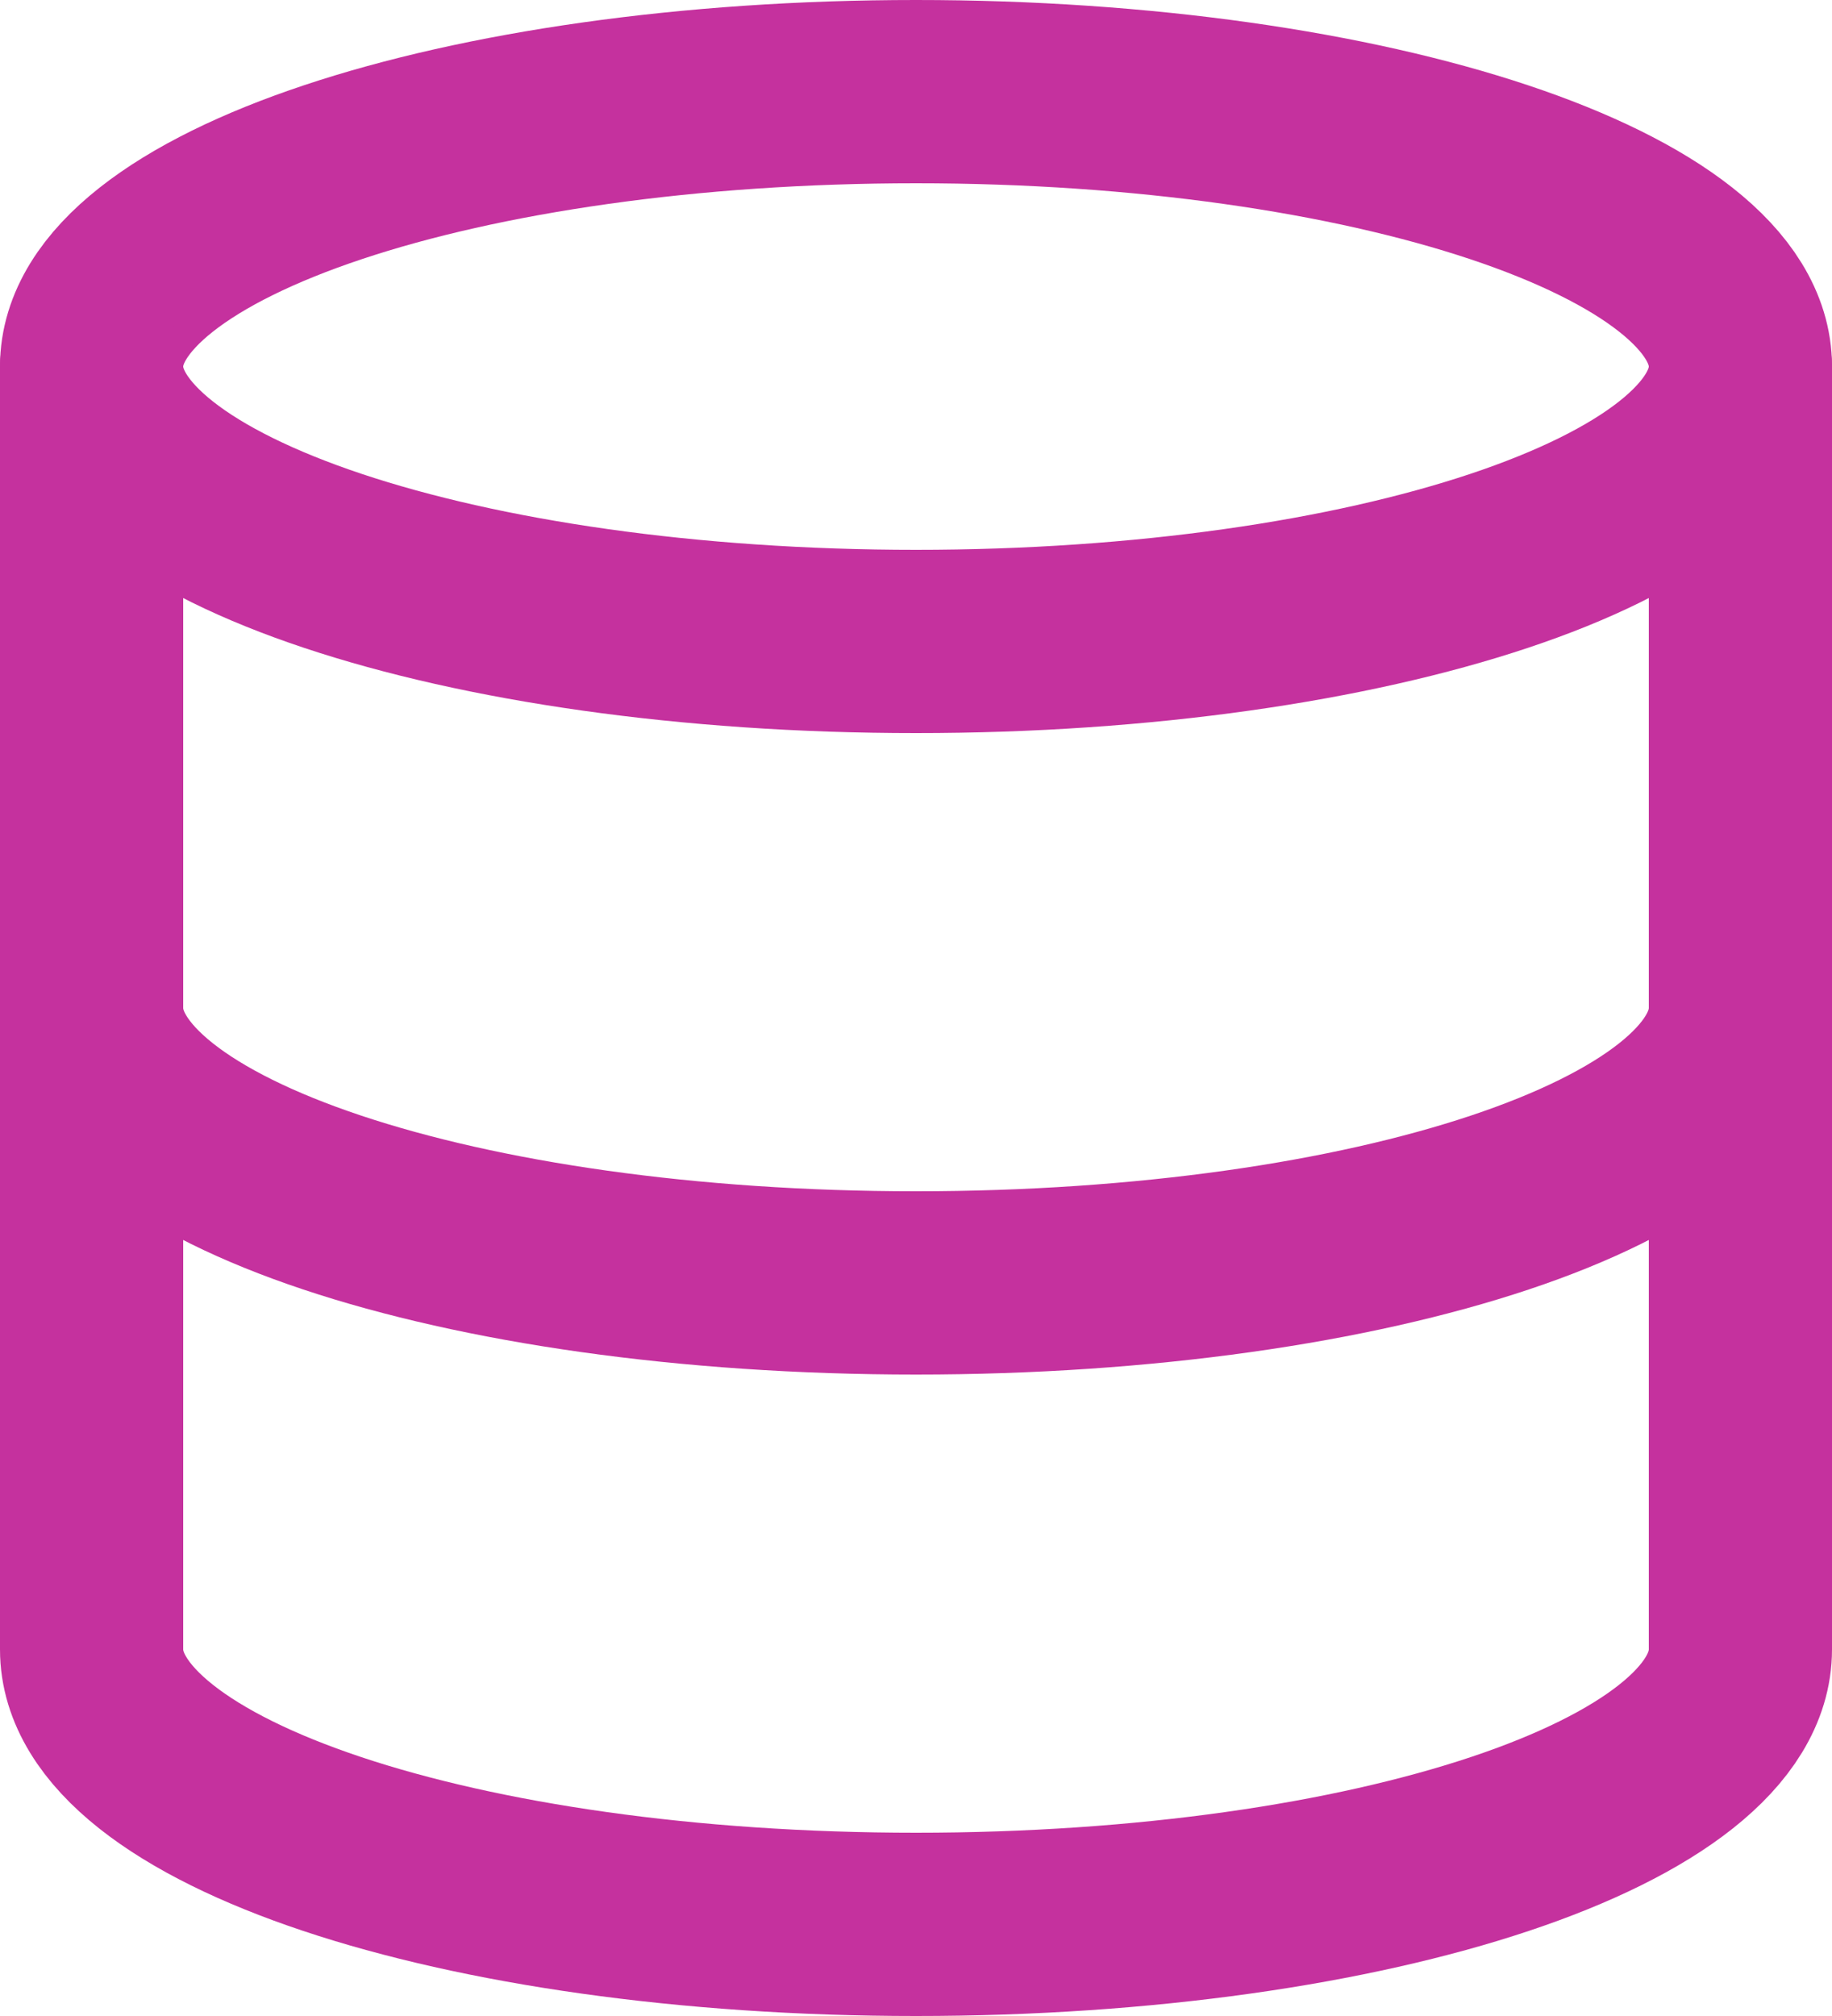
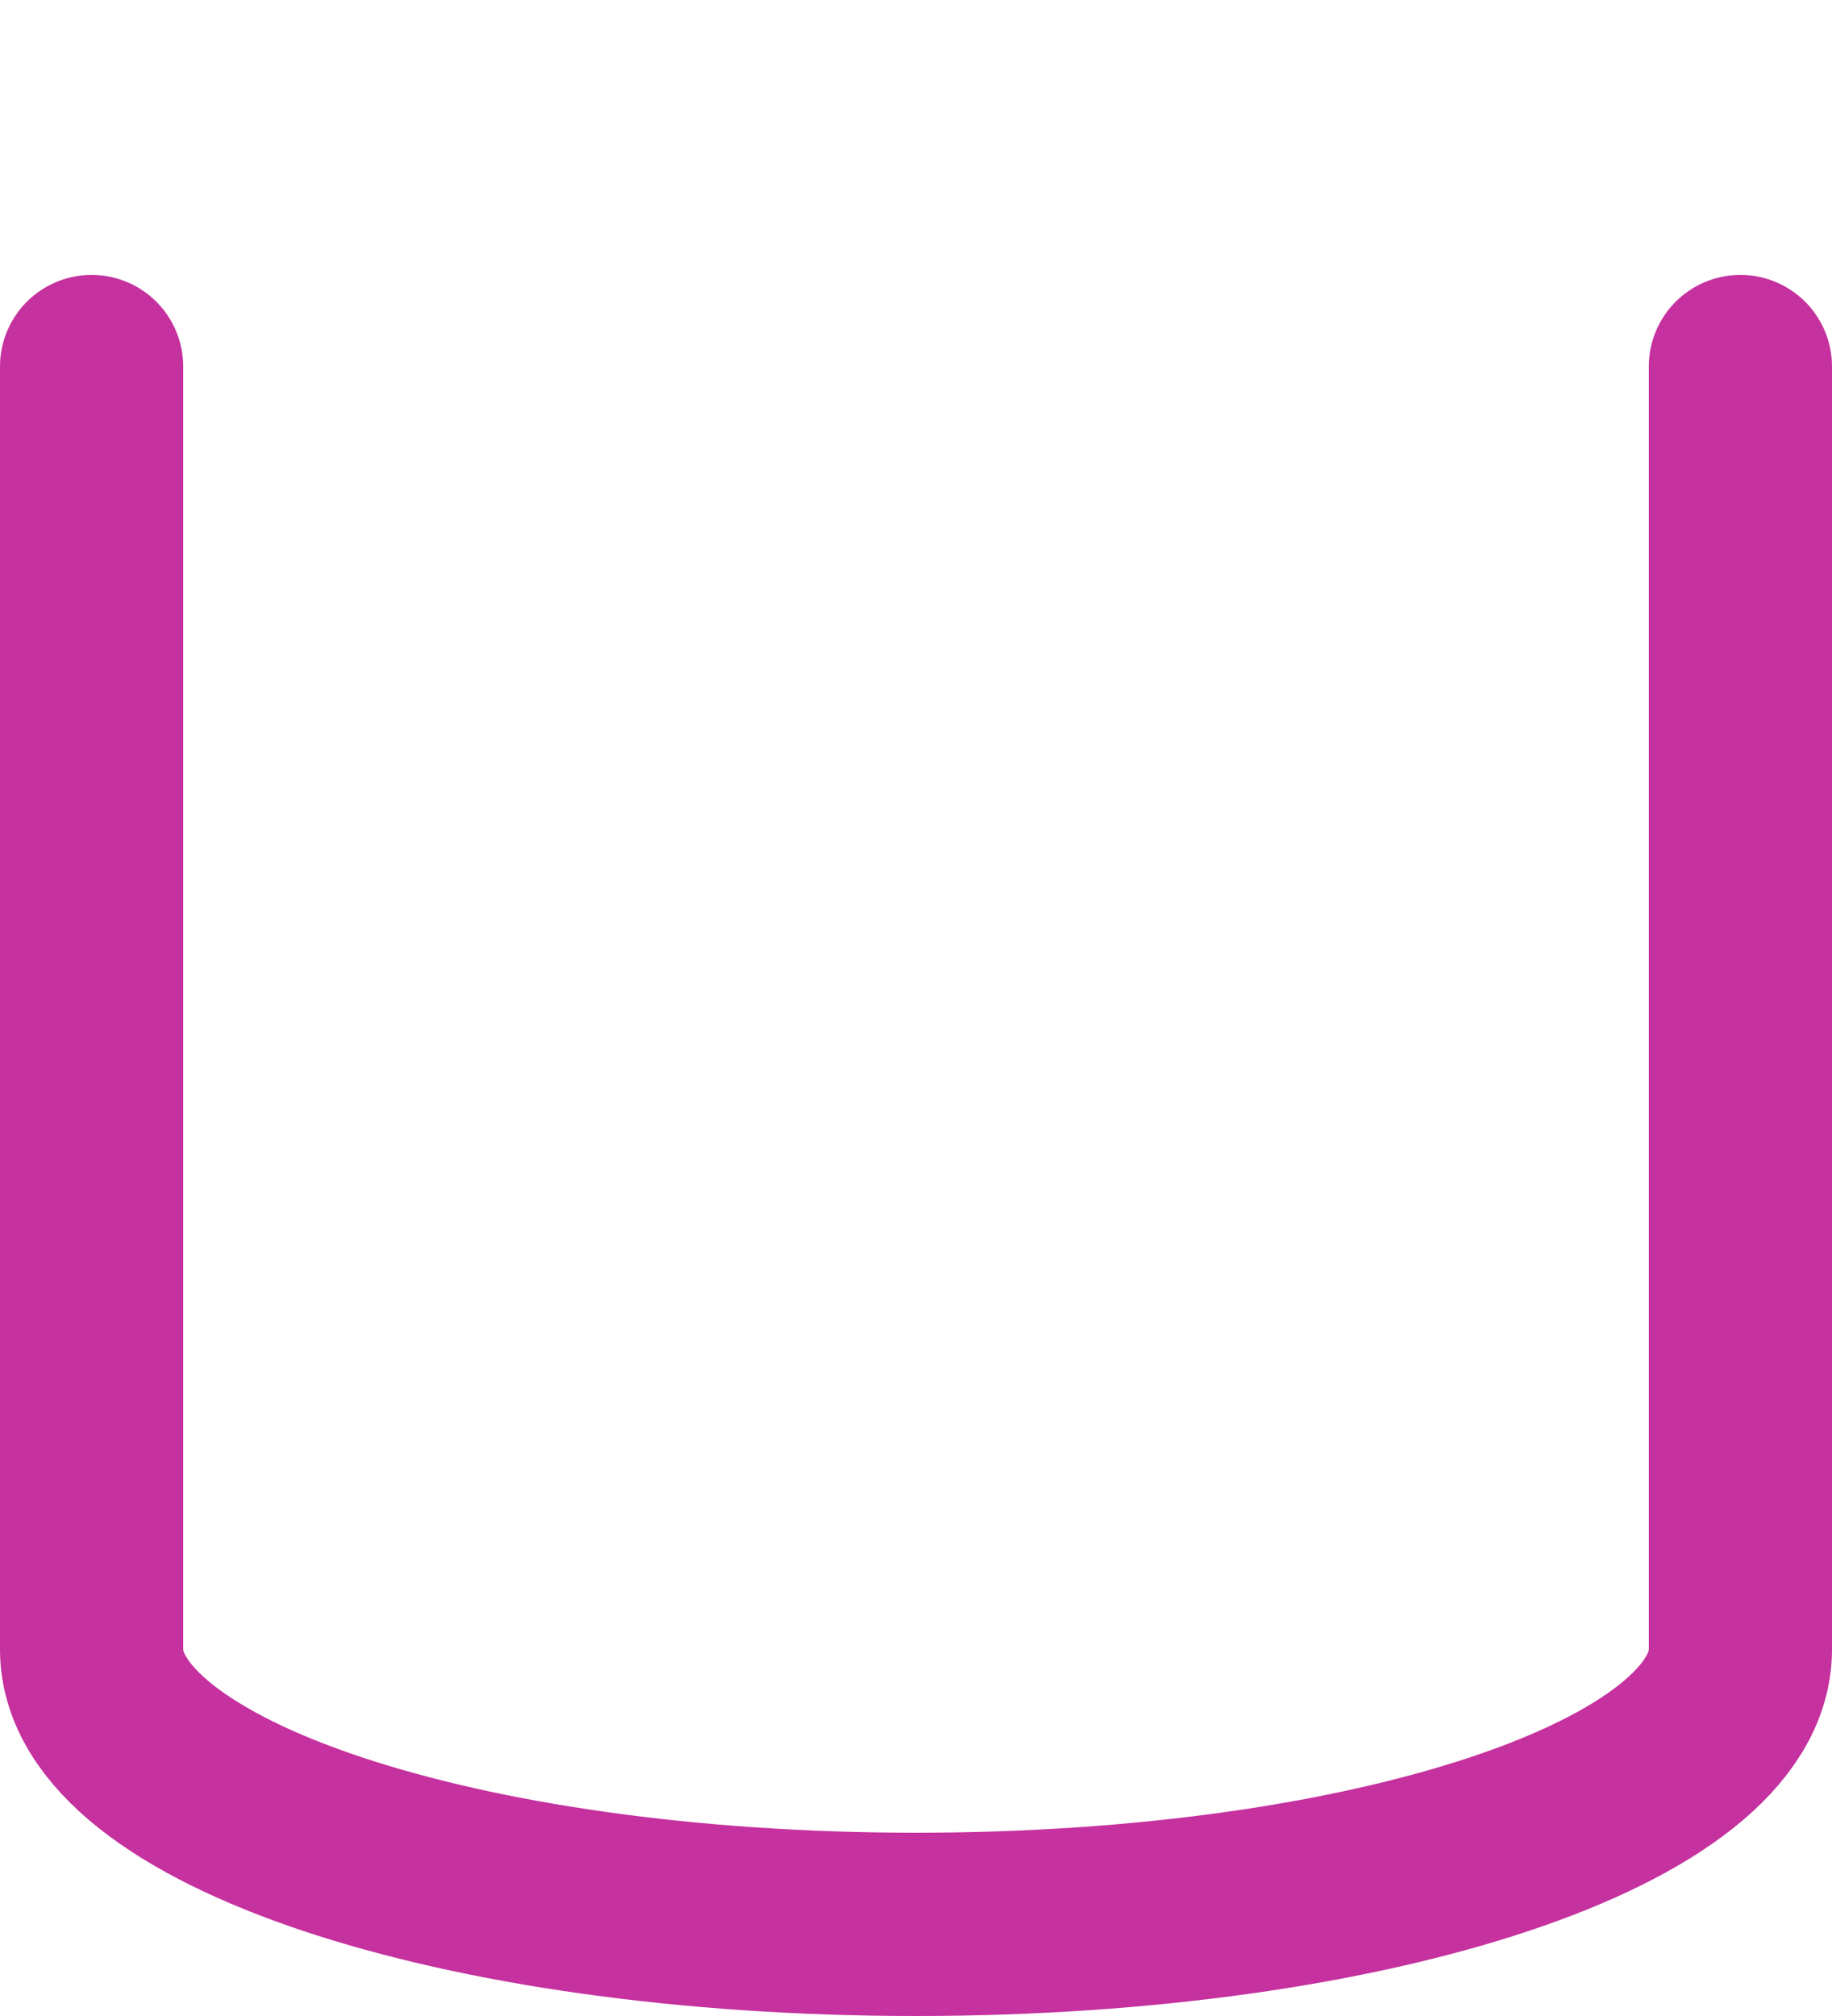
<svg xmlns="http://www.w3.org/2000/svg" width="30" height="33" viewBox="0 0 30 33">
  <g transform="translate(-3 -1.5)">
-     <path id="Tracciato_296" data-name="Tracciato 296" d="M31.5,7.5C31.5,9.985,25.456,12,18,12S4.5,9.985,4.5,7.5,10.544,3,18,3,31.5,5.015,31.5,7.5Z" fill="none" stroke="#c5319e" stroke-linecap="round" stroke-linejoin="round" stroke-width="3" />
-     <path id="Tracciato_297" data-name="Tracciato 297" d="M31.5,18c0,2.49-6,4.5-13.5,4.5S4.5,20.49,4.5,18" fill="none" stroke="#c5319e" stroke-linecap="round" stroke-linejoin="round" stroke-width="3" />
    <path id="Tracciato_298" data-name="Tracciato 298" d="M4.5,7.5v21c0,2.49,6,4.5,13.5,4.5s13.5-2.01,13.5-4.5V7.5" fill="none" stroke="#c5319e" stroke-linecap="round" stroke-linejoin="round" stroke-width="3" />
  </g>
</svg>